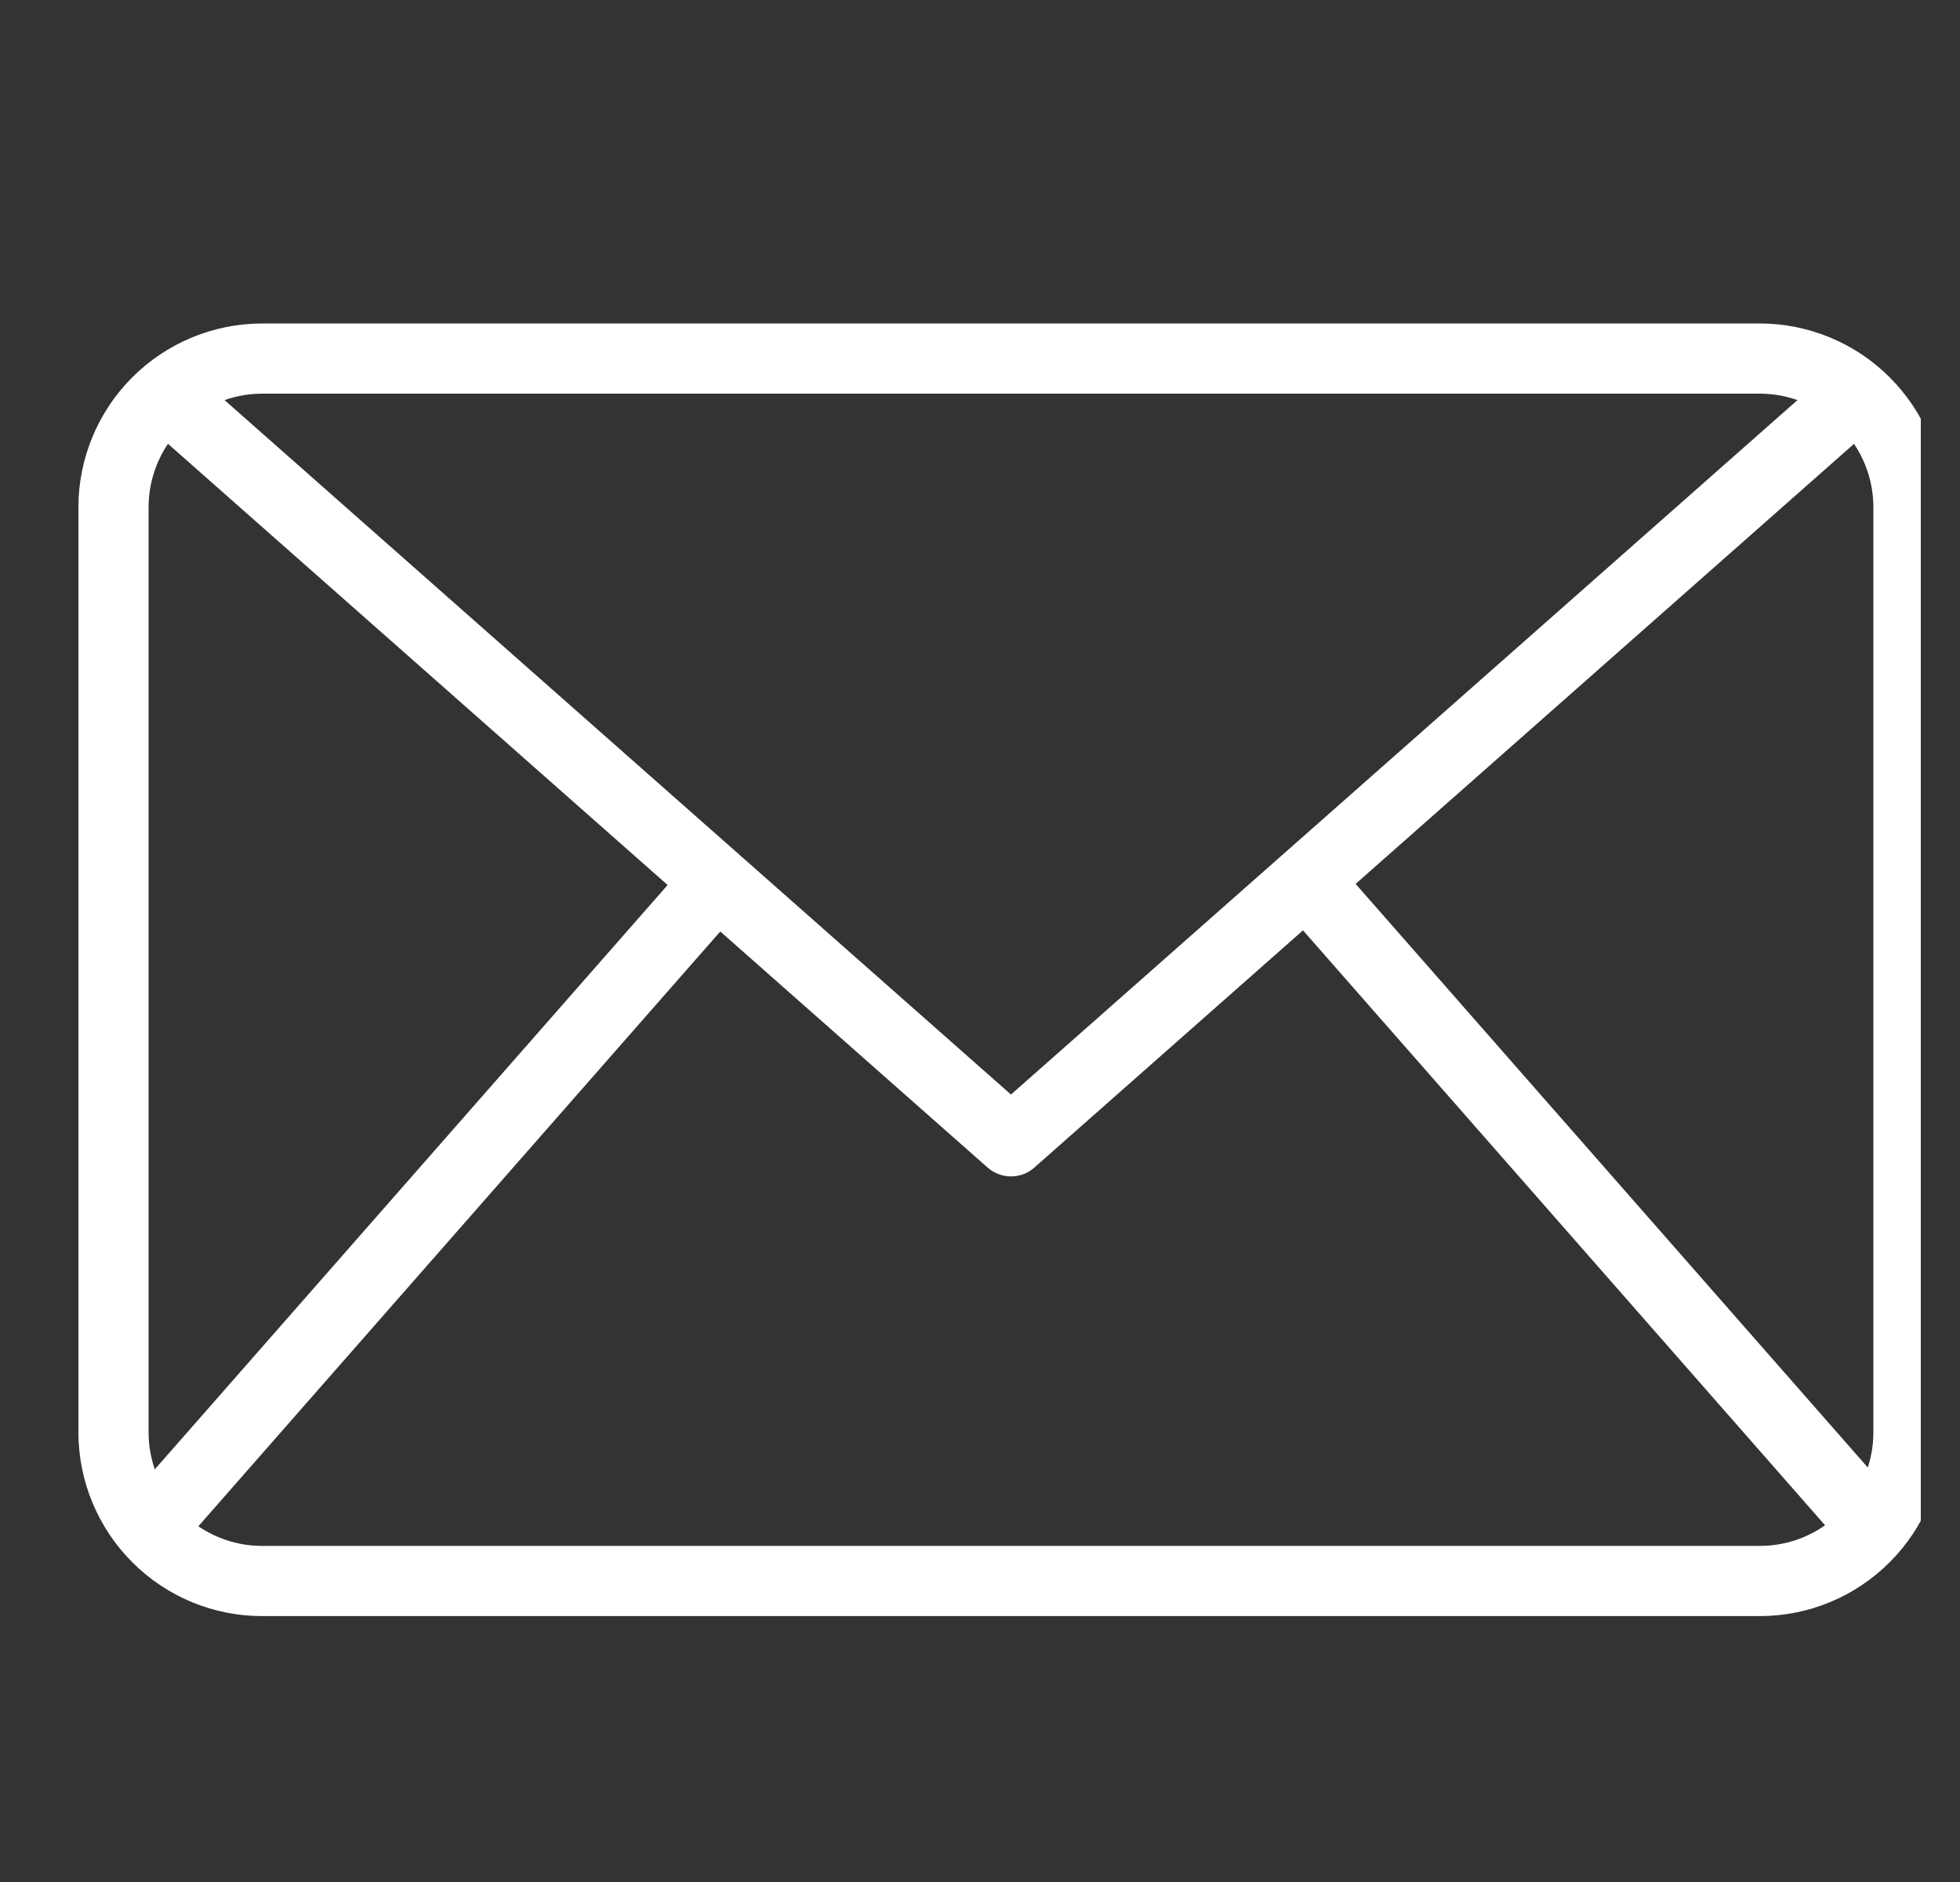
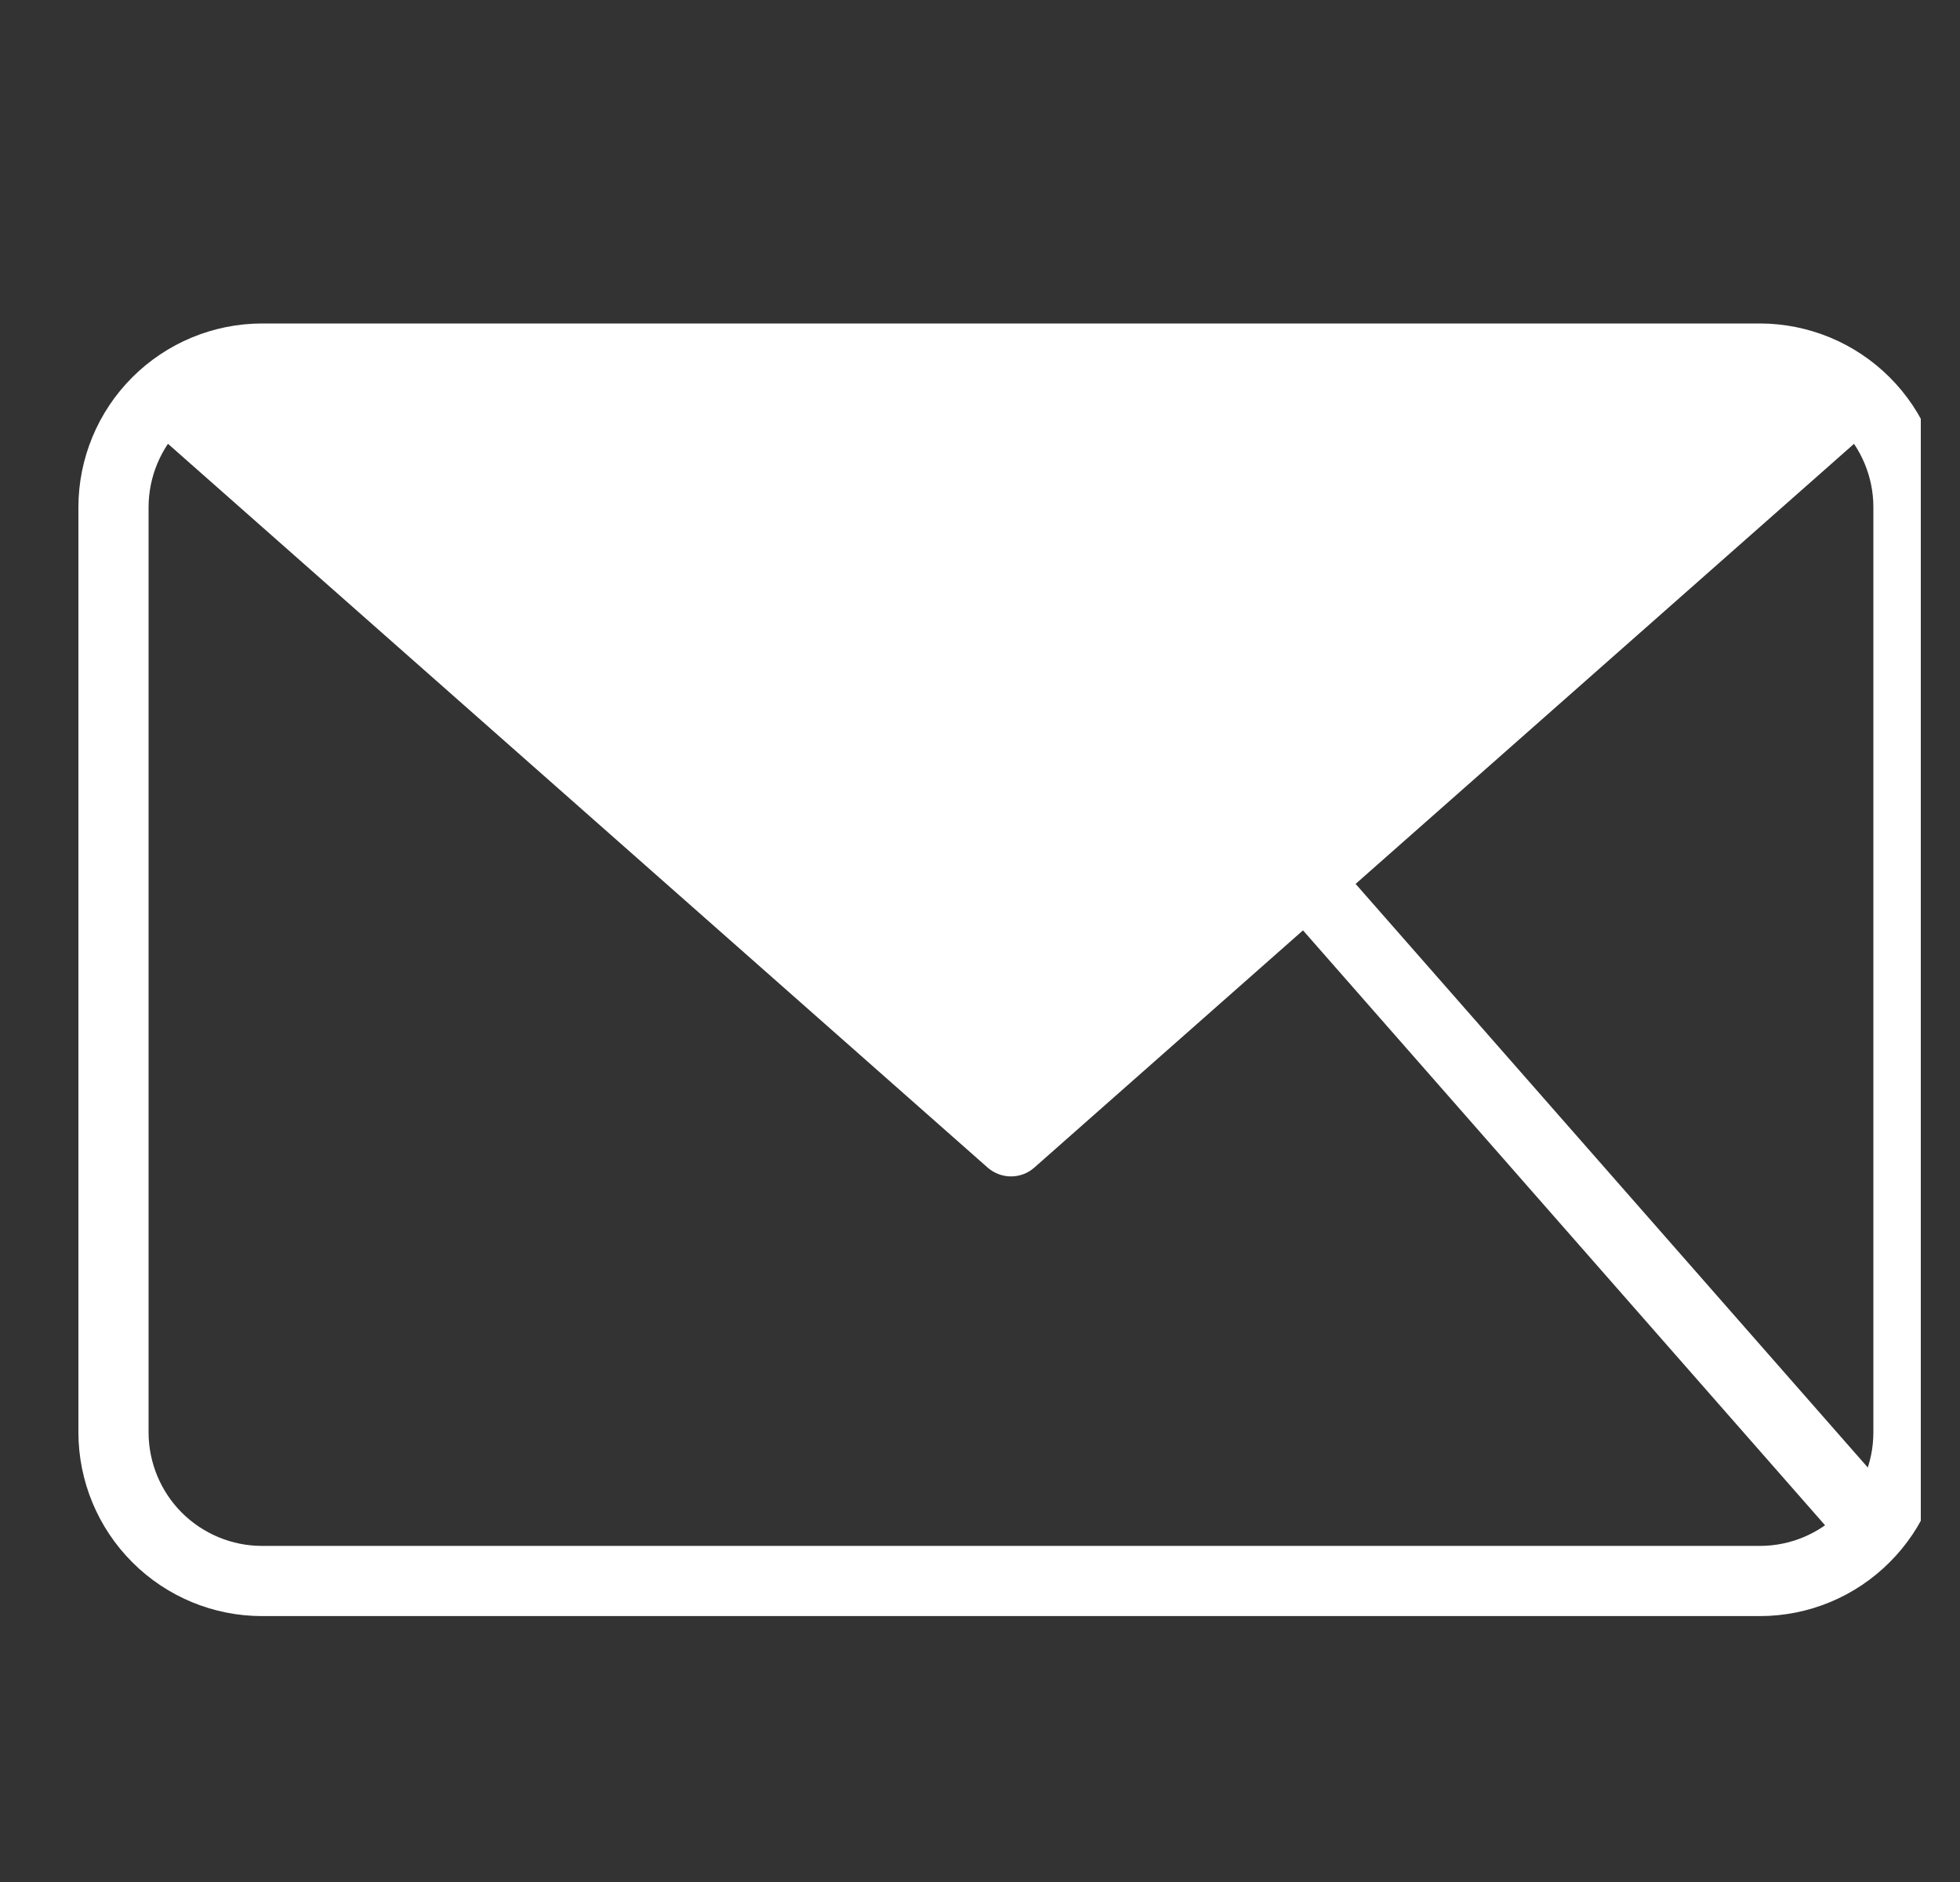
<svg xmlns="http://www.w3.org/2000/svg" width="25" height="24" viewBox="0 0 25 24" fill="none">
  <rect x="0" y="0" width="25" height="24" fill="#333333" stroke="none" />
  <g clip-path="url(#clip0_3703_71471)">
    <path d="M22.448 20.609H3.342C2.721 20.609 2.126 20.362 1.687 19.922C1.248 19.483 1.001 18.888 1 18.267V6.467C1.001 5.846 1.248 5.251 1.687 4.812C2.126 4.373 2.721 4.126 3.342 4.125H22.448C23.069 4.126 23.664 4.373 24.103 4.812C24.543 5.251 24.79 5.846 24.79 6.467V18.267C24.79 18.888 24.543 19.483 24.103 19.922C23.664 20.362 23.069 20.609 22.448 20.609ZM3.342 5.02C2.959 5.021 2.591 5.173 2.319 5.445C2.048 5.716 1.896 6.084 1.895 6.467V18.267C1.896 18.651 2.048 19.018 2.319 19.29C2.591 19.561 2.959 19.714 3.342 19.714H22.448C22.832 19.714 23.199 19.561 23.471 19.29C23.742 19.018 23.895 18.651 23.895 18.267V6.467C23.895 6.084 23.742 5.716 23.471 5.445C23.199 5.173 22.832 5.021 22.448 5.02H3.342Z" fill="white" />
-     <path d="M12.895 15.002C12.786 15.002 12.68 14.962 12.598 14.89L1.811 5.367L2.403 4.695L12.895 13.958L23.387 4.696L23.979 5.368L13.191 14.891C13.11 14.963 13.004 15.002 12.895 15.002Z" fill="white" />
-     <path d="M1.566 19.203L8.814 10.946L9.487 11.537L2.24 19.794L1.566 19.203Z" fill="white" />
+     <path d="M12.895 15.002C12.786 15.002 12.68 14.962 12.598 14.89L1.811 5.367L2.403 4.695L23.387 4.696L23.979 5.368L13.191 14.891C13.11 14.963 13.004 15.002 12.895 15.002Z" fill="white" />
    <path d="M16.324 11.527L16.997 10.937L24.245 19.194L23.572 19.785L16.324 11.527Z" fill="white" />
  </g>
  <defs>
    <clipPath id="clip0_3703_71471">
      <rect width="24" height="24" fill="white" transform="translate(0.5)" />
    </clipPath>
  </defs>
</svg>